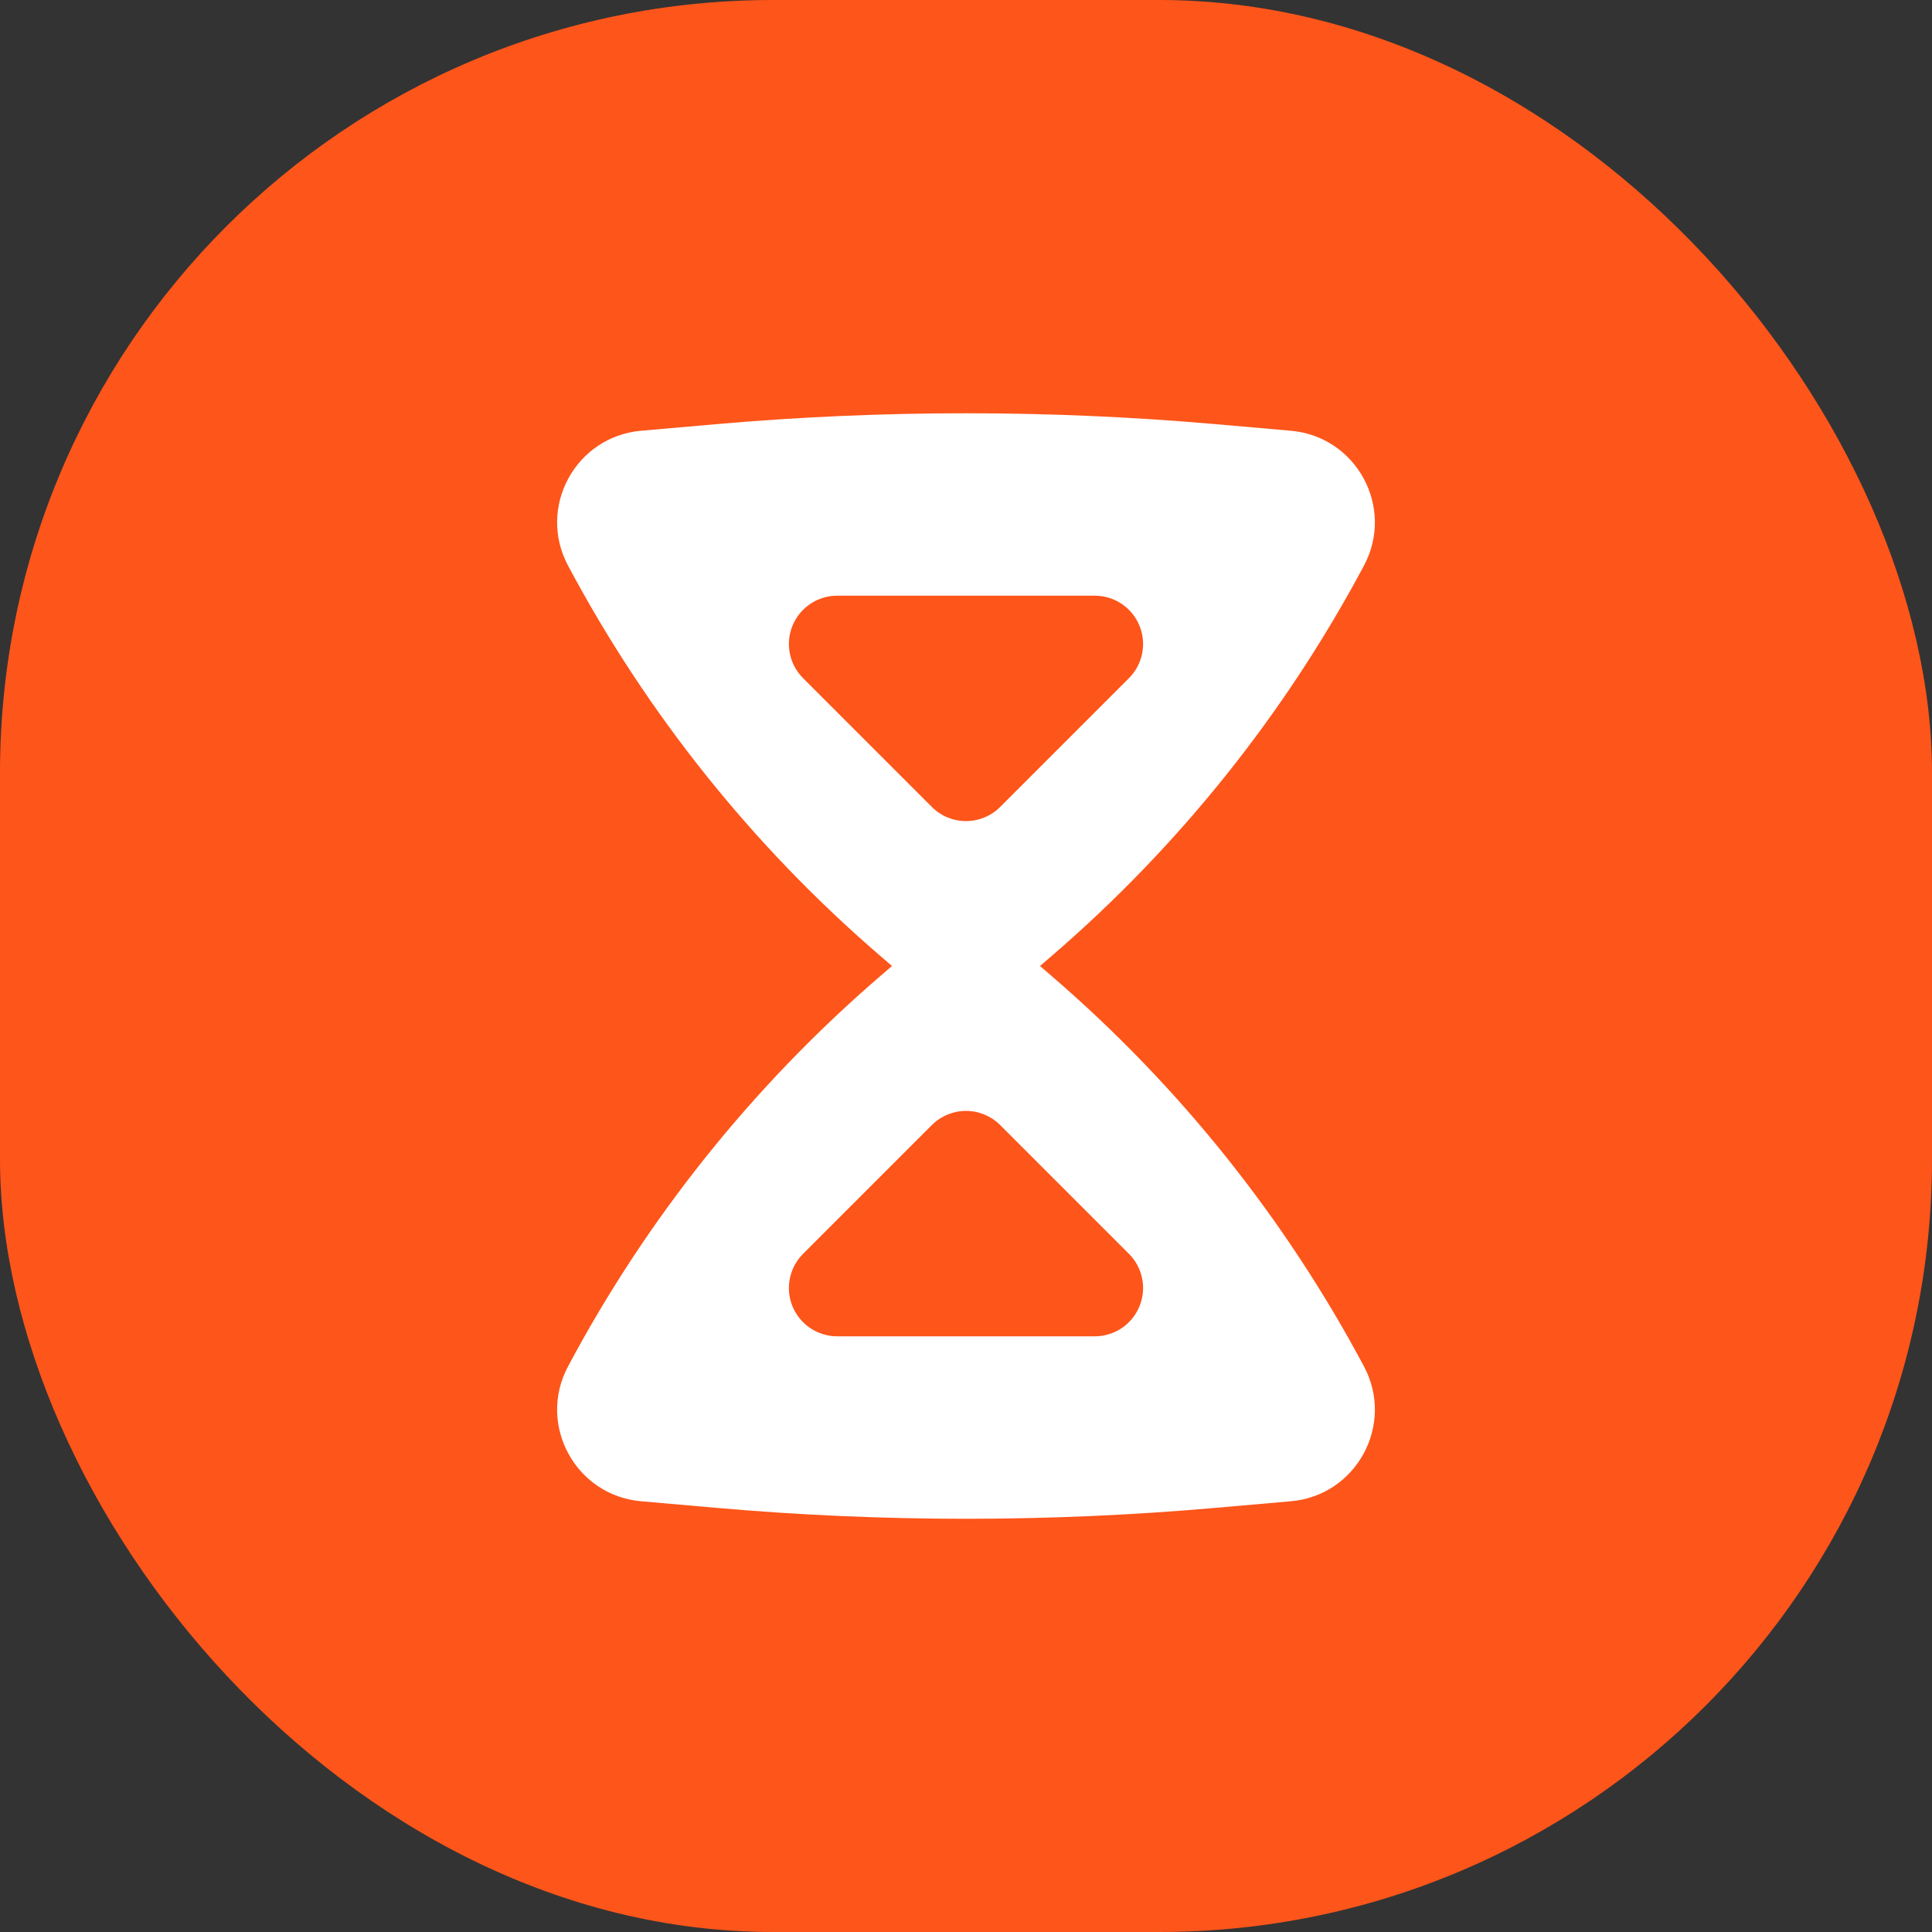
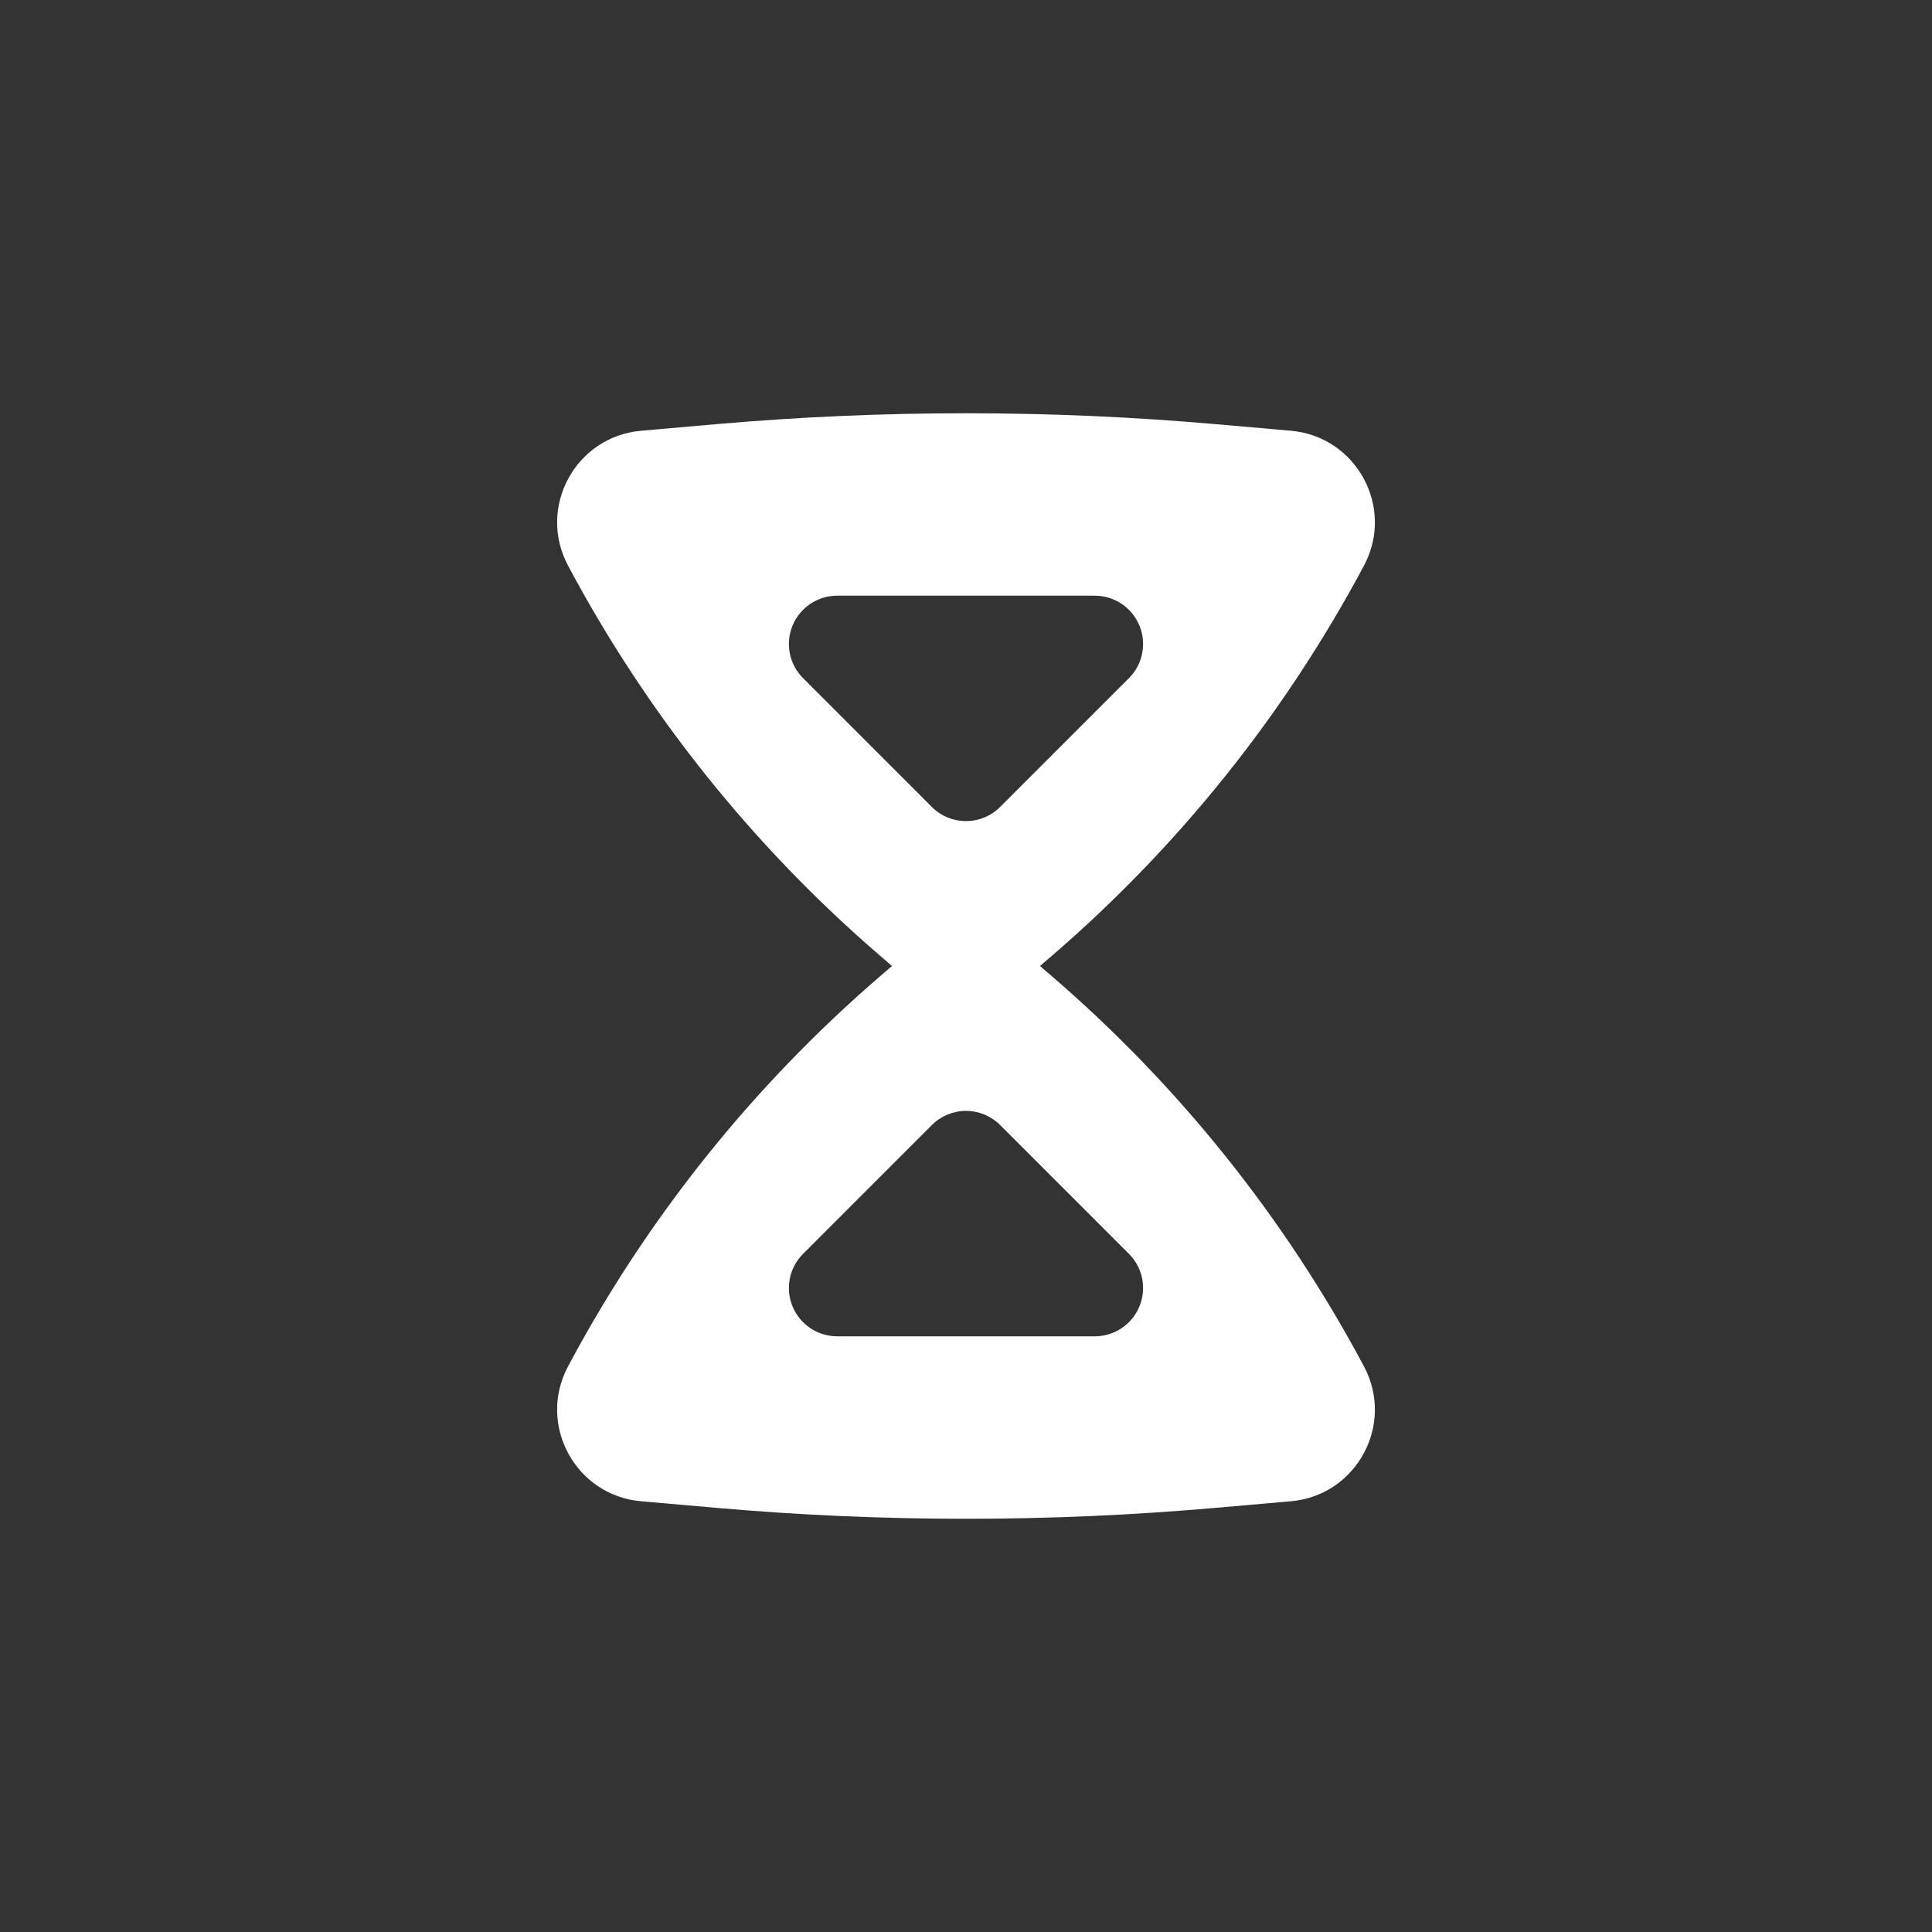
<svg xmlns="http://www.w3.org/2000/svg" width="40" height="40" viewBox="0 0 40 40" fill="none">
  <rect x="0" y="0" width="40" height="40" fill="#333333" stroke="none" />
-   <rect width="40" height="40" rx="16" fill="#FE551A" />
-   <path fill-rule="evenodd" clip-rule="evenodd" d="M18.218 19.785L18.468 20L18.218 20.215C15.584 22.485 13.394 25.223 11.76 28.291C11.118 29.495 11.915 30.964 13.274 31.082L14.838 31.219C18.273 31.52 21.727 31.52 25.161 31.219L26.726 31.082C28.085 30.964 28.882 29.495 28.24 28.291C26.605 25.223 24.416 22.485 21.782 20.215L21.532 20L21.782 19.785C24.416 17.516 26.605 14.777 28.24 11.709C28.882 10.505 28.085 9.037 26.726 8.918L25.161 8.781C21.727 8.481 18.273 8.481 14.838 8.781L13.274 8.918C11.915 9.037 11.118 10.505 11.76 11.709C13.394 14.777 15.584 17.516 18.218 19.785ZM20 17C19.735 17 19.48 16.895 19.293 16.707L16.626 14.04C16.34 13.755 16.255 13.324 16.409 12.951C16.564 12.577 16.929 12.333 17.333 12.333H22.666C23.071 12.333 23.436 12.577 23.59 12.951C23.745 13.324 23.66 13.755 23.374 14.04L20.707 16.707C20.519 16.895 20.265 17 20 17ZM20 23C19.735 23 19.48 23.105 19.293 23.293L16.626 25.96C16.34 26.246 16.255 26.676 16.409 27.049C16.564 27.423 16.929 27.667 17.333 27.667H22.666C23.071 27.667 23.436 27.423 23.59 27.049C23.745 26.676 23.66 26.246 23.374 25.96L20.707 23.293C20.519 23.105 20.265 23 20 23Z" fill="white" />
+   <path fill-rule="evenodd" clip-rule="evenodd" d="M18.218 19.785L18.468 20L18.218 20.215C15.584 22.485 13.394 25.223 11.76 28.291C11.118 29.495 11.915 30.964 13.274 31.082L14.838 31.219C18.273 31.52 21.727 31.52 25.161 31.219L26.726 31.082C28.085 30.964 28.882 29.495 28.24 28.291C26.605 25.223 24.416 22.485 21.782 20.215L21.532 20L21.782 19.785C24.416 17.516 26.605 14.777 28.24 11.709C28.882 10.505 28.085 9.037 26.726 8.918L25.161 8.781C21.727 8.481 18.273 8.481 14.838 8.781L13.274 8.918C11.915 9.037 11.118 10.505 11.76 11.709C13.394 14.777 15.584 17.516 18.218 19.785ZM20 17C19.735 17 19.48 16.895 19.293 16.707L16.626 14.04C16.34 13.755 16.255 13.324 16.409 12.951C16.564 12.577 16.929 12.333 17.333 12.333H22.666C23.071 12.333 23.436 12.577 23.59 12.951C23.745 13.324 23.66 13.755 23.374 14.04L20.707 16.707C20.519 16.895 20.265 17 20 17M20 23C19.735 23 19.48 23.105 19.293 23.293L16.626 25.96C16.34 26.246 16.255 26.676 16.409 27.049C16.564 27.423 16.929 27.667 17.333 27.667H22.666C23.071 27.667 23.436 27.423 23.59 27.049C23.745 26.676 23.66 26.246 23.374 25.96L20.707 23.293C20.519 23.105 20.265 23 20 23Z" fill="white" />
</svg>